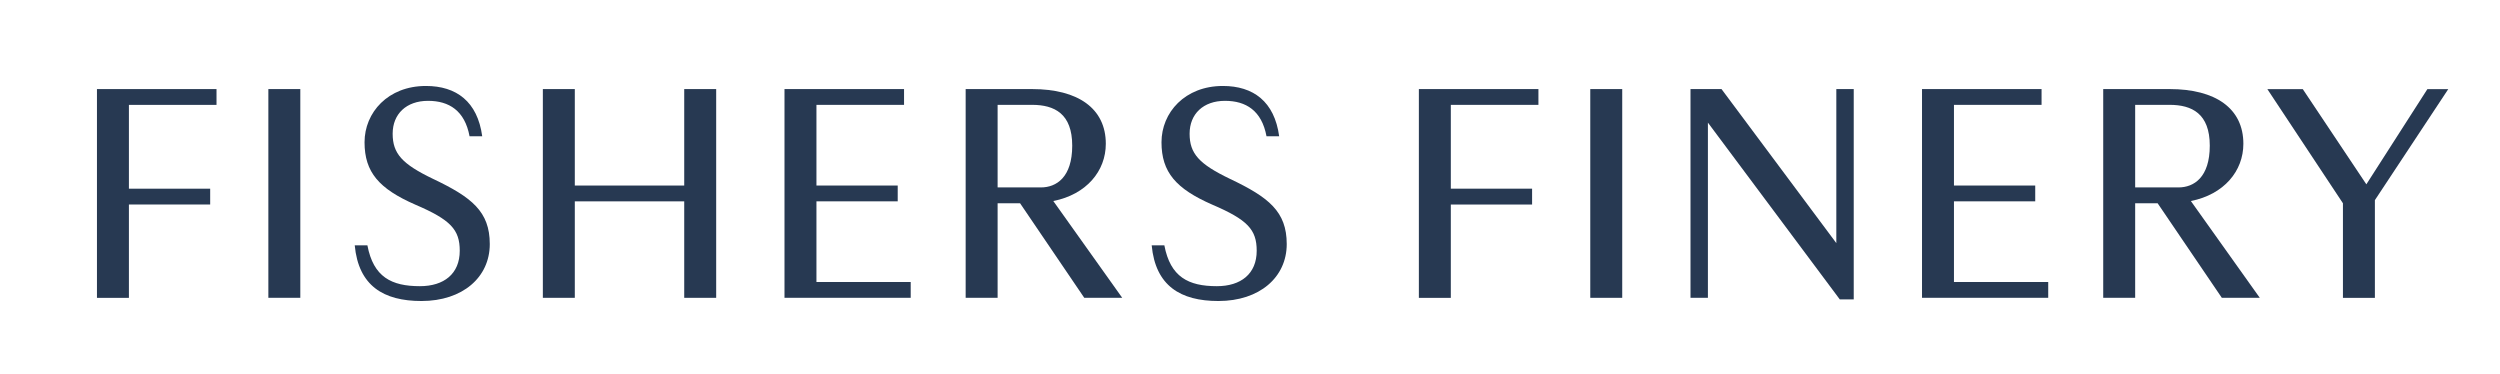
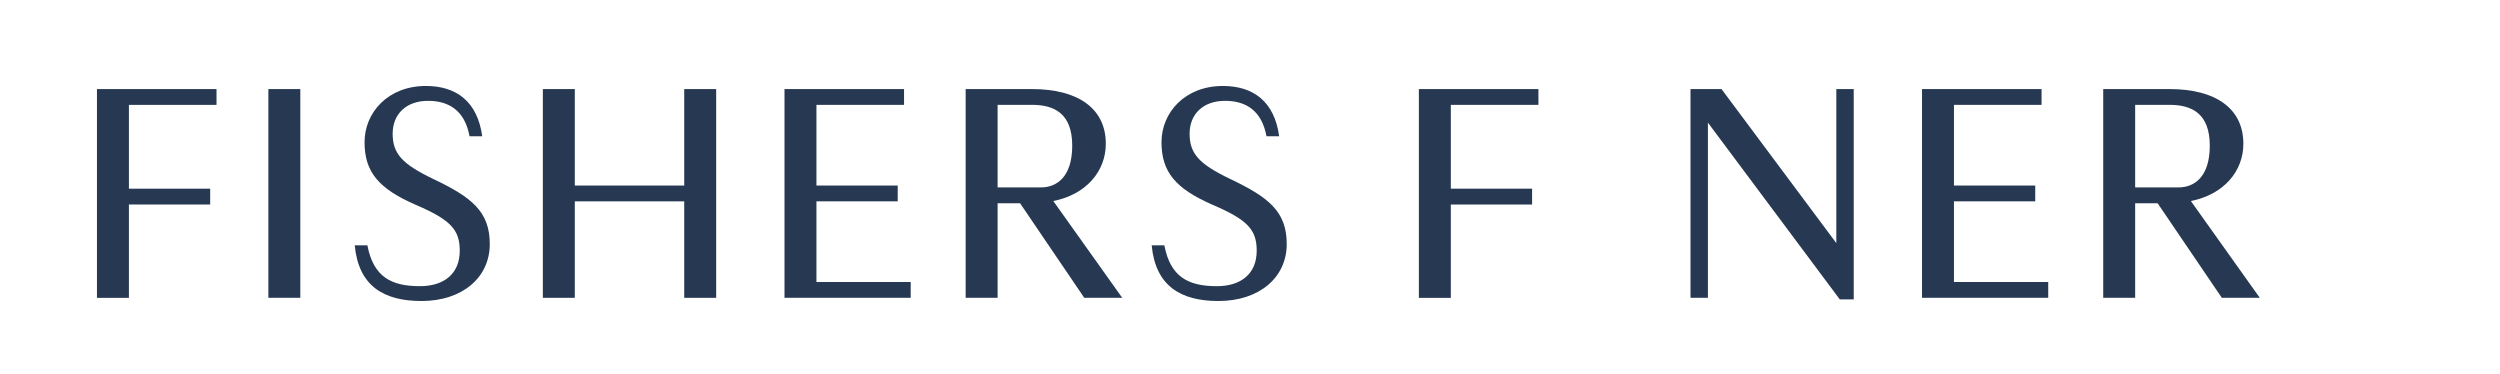
<svg xmlns="http://www.w3.org/2000/svg" version="1.1" id="Layer_1" x="0px" y="0px" viewBox="0 0 611.86 91.53" style="enable-background:new 0 0 611.86 91.53;" xml:space="preserve">
  <style type="text/css">
	.st0{fill:#273952;}
</style>
  <g>
    <path class="st0" d="M31.55,50.06v22.84h-7.82V21.8h29.26v3.87H31.55v20.51h19.89v3.87H31.55z" />
    <path class="st0" d="M73.5,72.89h-7.82V21.8h7.82V72.89z" />
    <path class="st0" d="M96.1,32.72c0,4.88,2.32,7.43,9.91,11.07c9.44,4.49,13.86,7.97,13.86,15.95c0,8.13-6.66,13.93-16.72,13.93   c-9.29,0-15.4-3.72-16.33-13.62h3.1c1.47,7.74,5.88,9.99,12.85,9.99c5.88,0,9.75-3.02,9.75-8.67c0-5.19-2.24-7.59-10.91-11.3   c-8.82-3.87-12.39-7.9-12.39-15.25c0-7.28,5.73-13.78,15.02-13.78c7.43,0,12.62,3.79,13.78,12.31h-3.1   c-1.16-6.27-5.03-8.67-10.14-8.67C99.43,24.67,96.1,27.92,96.1,32.72z" />
    <path class="st0" d="M167.46,49.28h-26.78v23.61h-7.82V21.8h7.82v23.61h26.78V21.8h7.82v51.09h-7.82V49.28z" />
    <path class="st0" d="M192,21.8h29.26v3.87h-21.44v19.74h19.89v3.87h-19.89v19.74h23.07v3.87H192V21.8z" />
    <path class="st0" d="M249.66,49.75h-5.5v23.14h-7.82V21.8h16.26c11.22,0,18.04,4.72,18.04,13.39c0,6.66-4.72,12.39-12.85,14.01   l16.87,23.69h-9.29L249.66,49.75z M244.16,25.67v20.2h10.6c3.79,0,7.66-2.48,7.66-10.22c0-7.82-4.33-9.99-9.83-9.99H244.16z" />
    <path class="st0" d="M291.15,32.72c0,4.88,2.32,7.43,9.91,11.07c9.44,4.49,13.86,7.97,13.86,15.95c0,8.13-6.66,13.93-16.72,13.93   c-9.29,0-15.4-3.72-16.33-13.62h3.1c1.47,7.74,5.88,9.99,12.85,9.99c5.88,0,9.75-3.02,9.75-8.67c0-5.19-2.24-7.59-10.91-11.3   c-8.82-3.87-12.39-7.9-12.39-15.25c0-7.28,5.73-13.78,15.02-13.78c7.43,0,12.62,3.79,13.78,12.31h-3.1   c-1.16-6.27-5.03-8.67-10.14-8.67C294.47,24.67,291.15,27.92,291.15,32.72z" />
    <path class="st0" d="M355.08,50.06v22.84h-7.82V21.8h29.26v3.87h-21.44v20.51h19.89v3.87H355.08z" />
-     <path class="st0" d="M397.03,72.89h-7.82V21.8h7.82V72.89z" />
    <path class="st0" d="M450.28,73.28L418,30.01v42.88h-4.26V21.8h7.59l28.1,37.7V21.8h4.26v51.48H450.28z" />
    <path class="st0" d="M470.4,21.8h29.26v3.87h-21.44v19.74h19.89v3.87h-19.89v19.74h23.07v3.87H470.4V21.8z" />
    <path class="st0" d="M528.07,49.75h-5.5v23.14h-7.82V21.8h16.26c11.22,0,18.04,4.72,18.04,13.39c0,6.66-4.72,12.39-12.85,14.01   l16.87,23.69h-9.29L528.07,49.75z M522.57,25.67v20.2h10.6c3.79,0,7.66-2.48,7.66-10.22c0-7.82-4.34-9.99-9.83-9.99H522.57z" />
-     <path class="st0" d="M573.42,72.89V49.75l-18.5-27.94h8.67l15.56,23.3l14.94-23.3h5.11l-17.96,27.17v23.92H573.42z" />
  </g>
</svg>